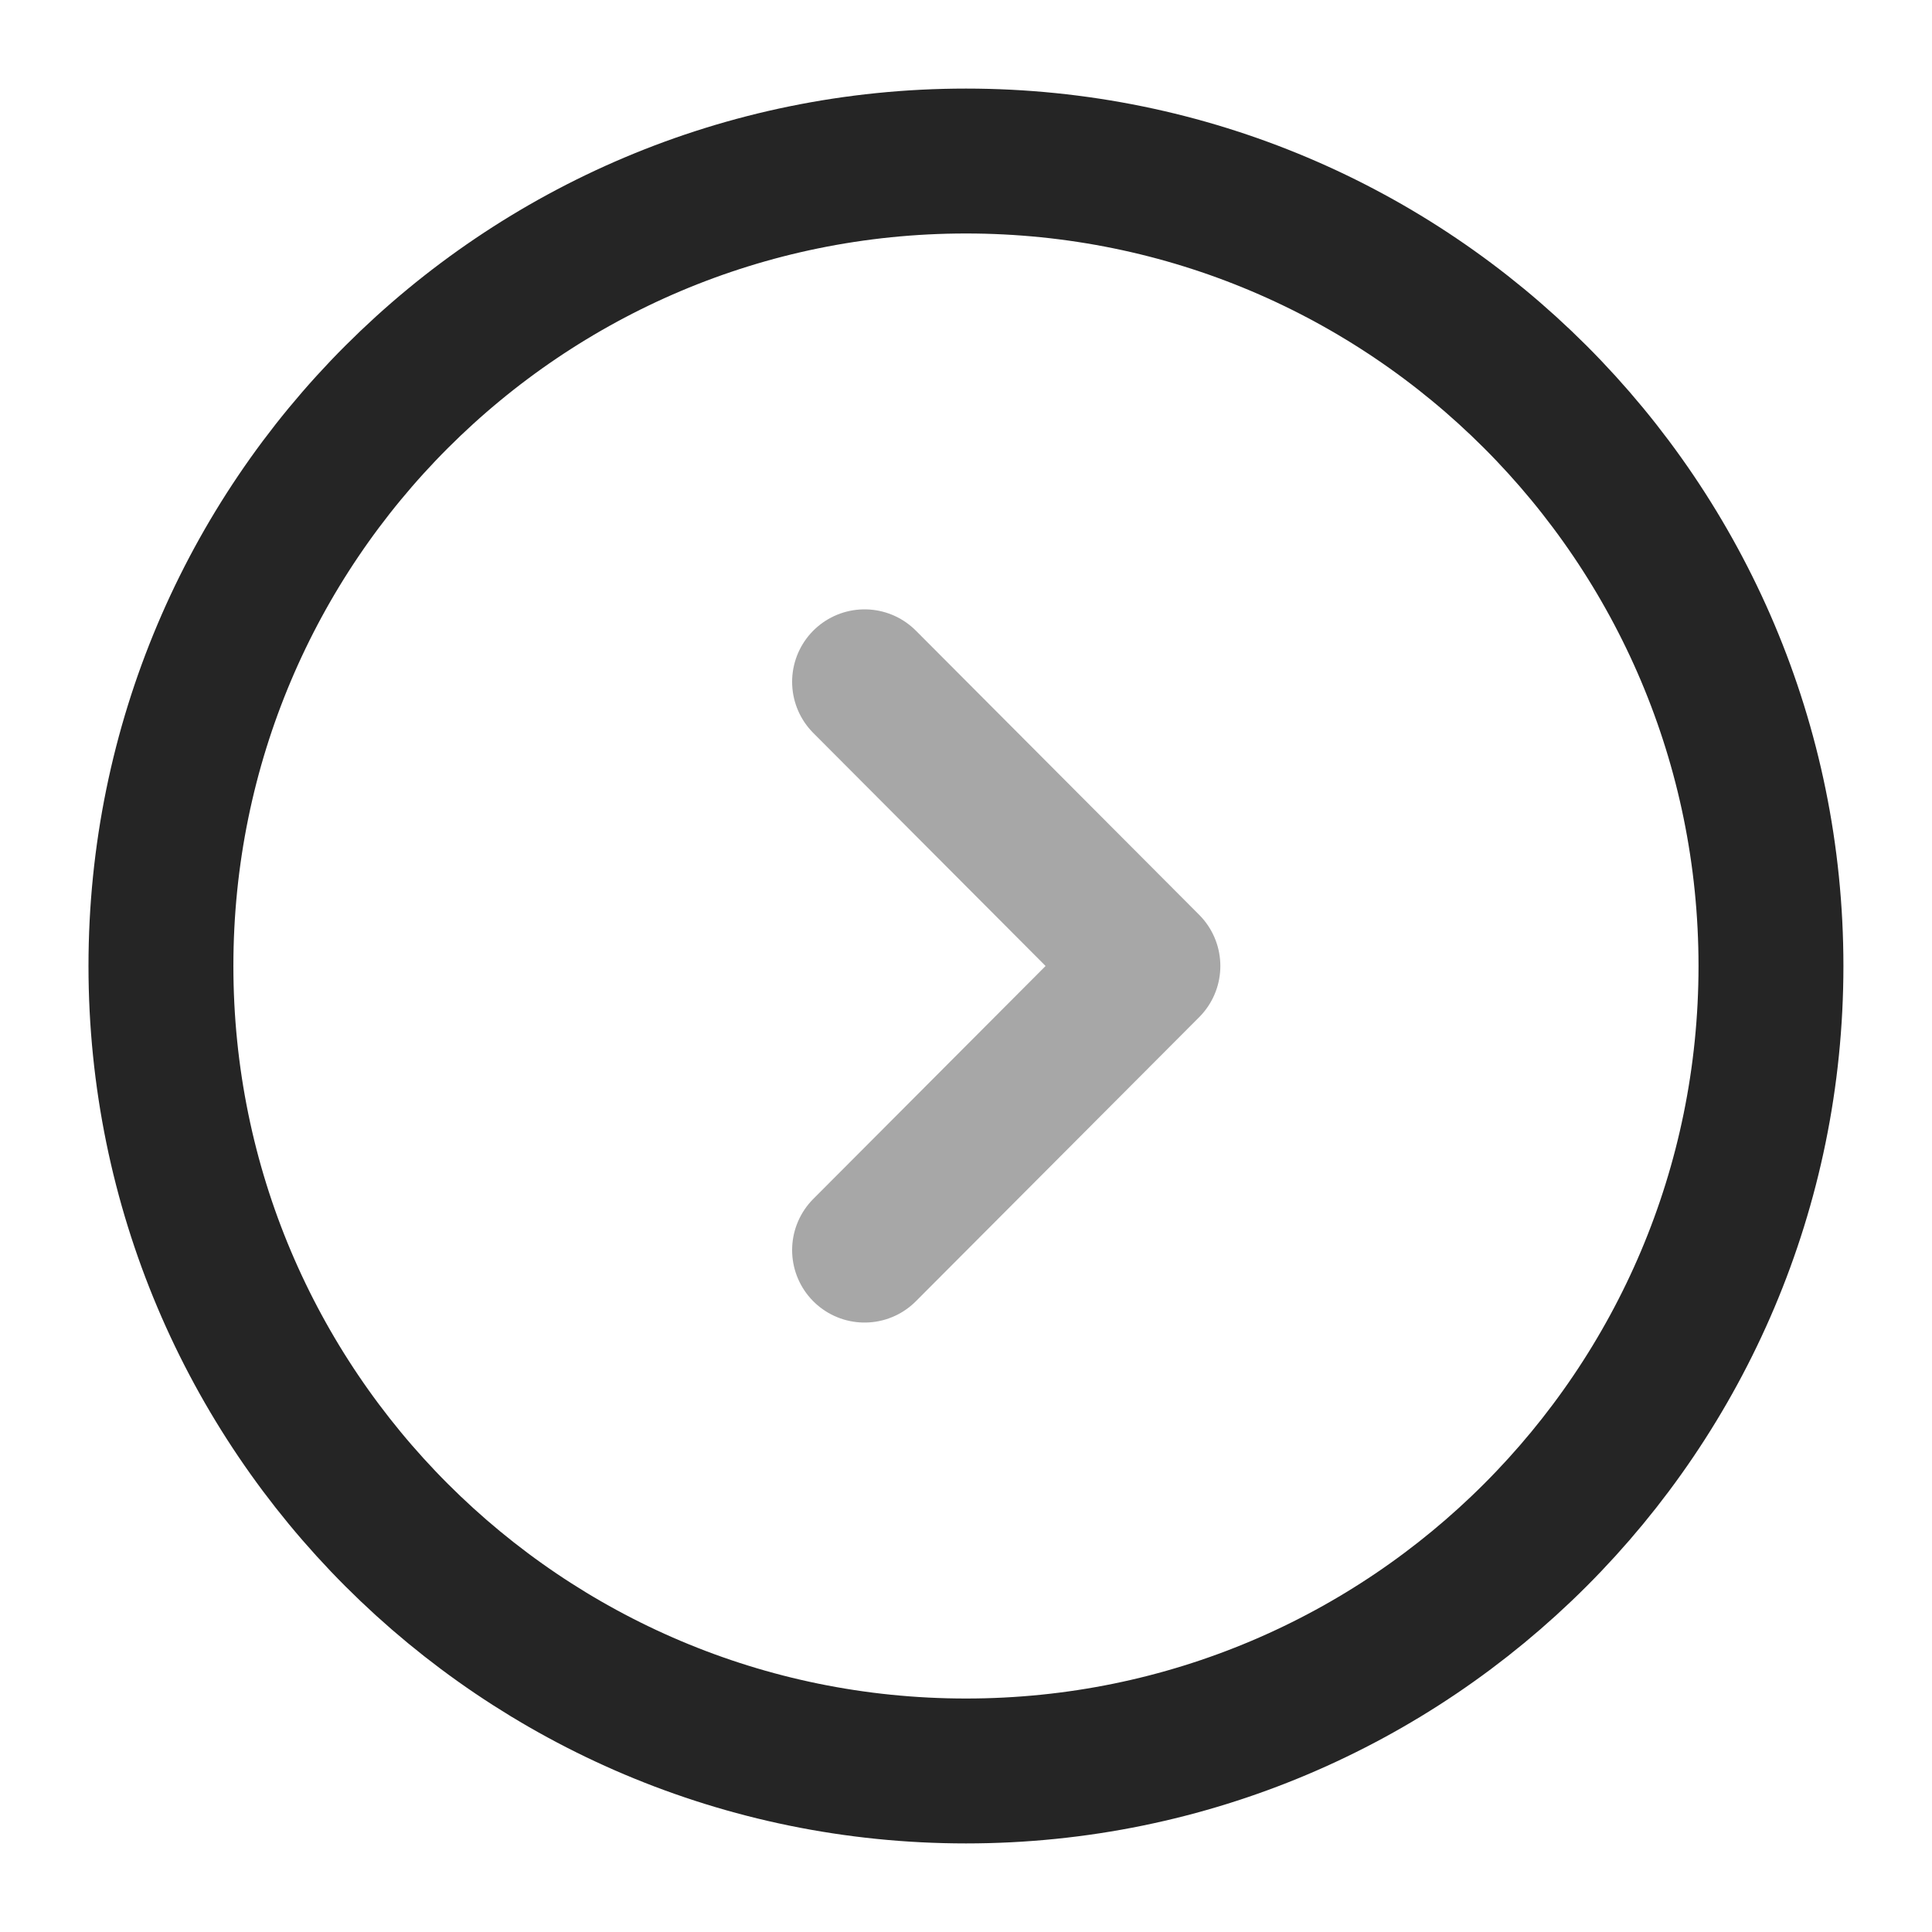
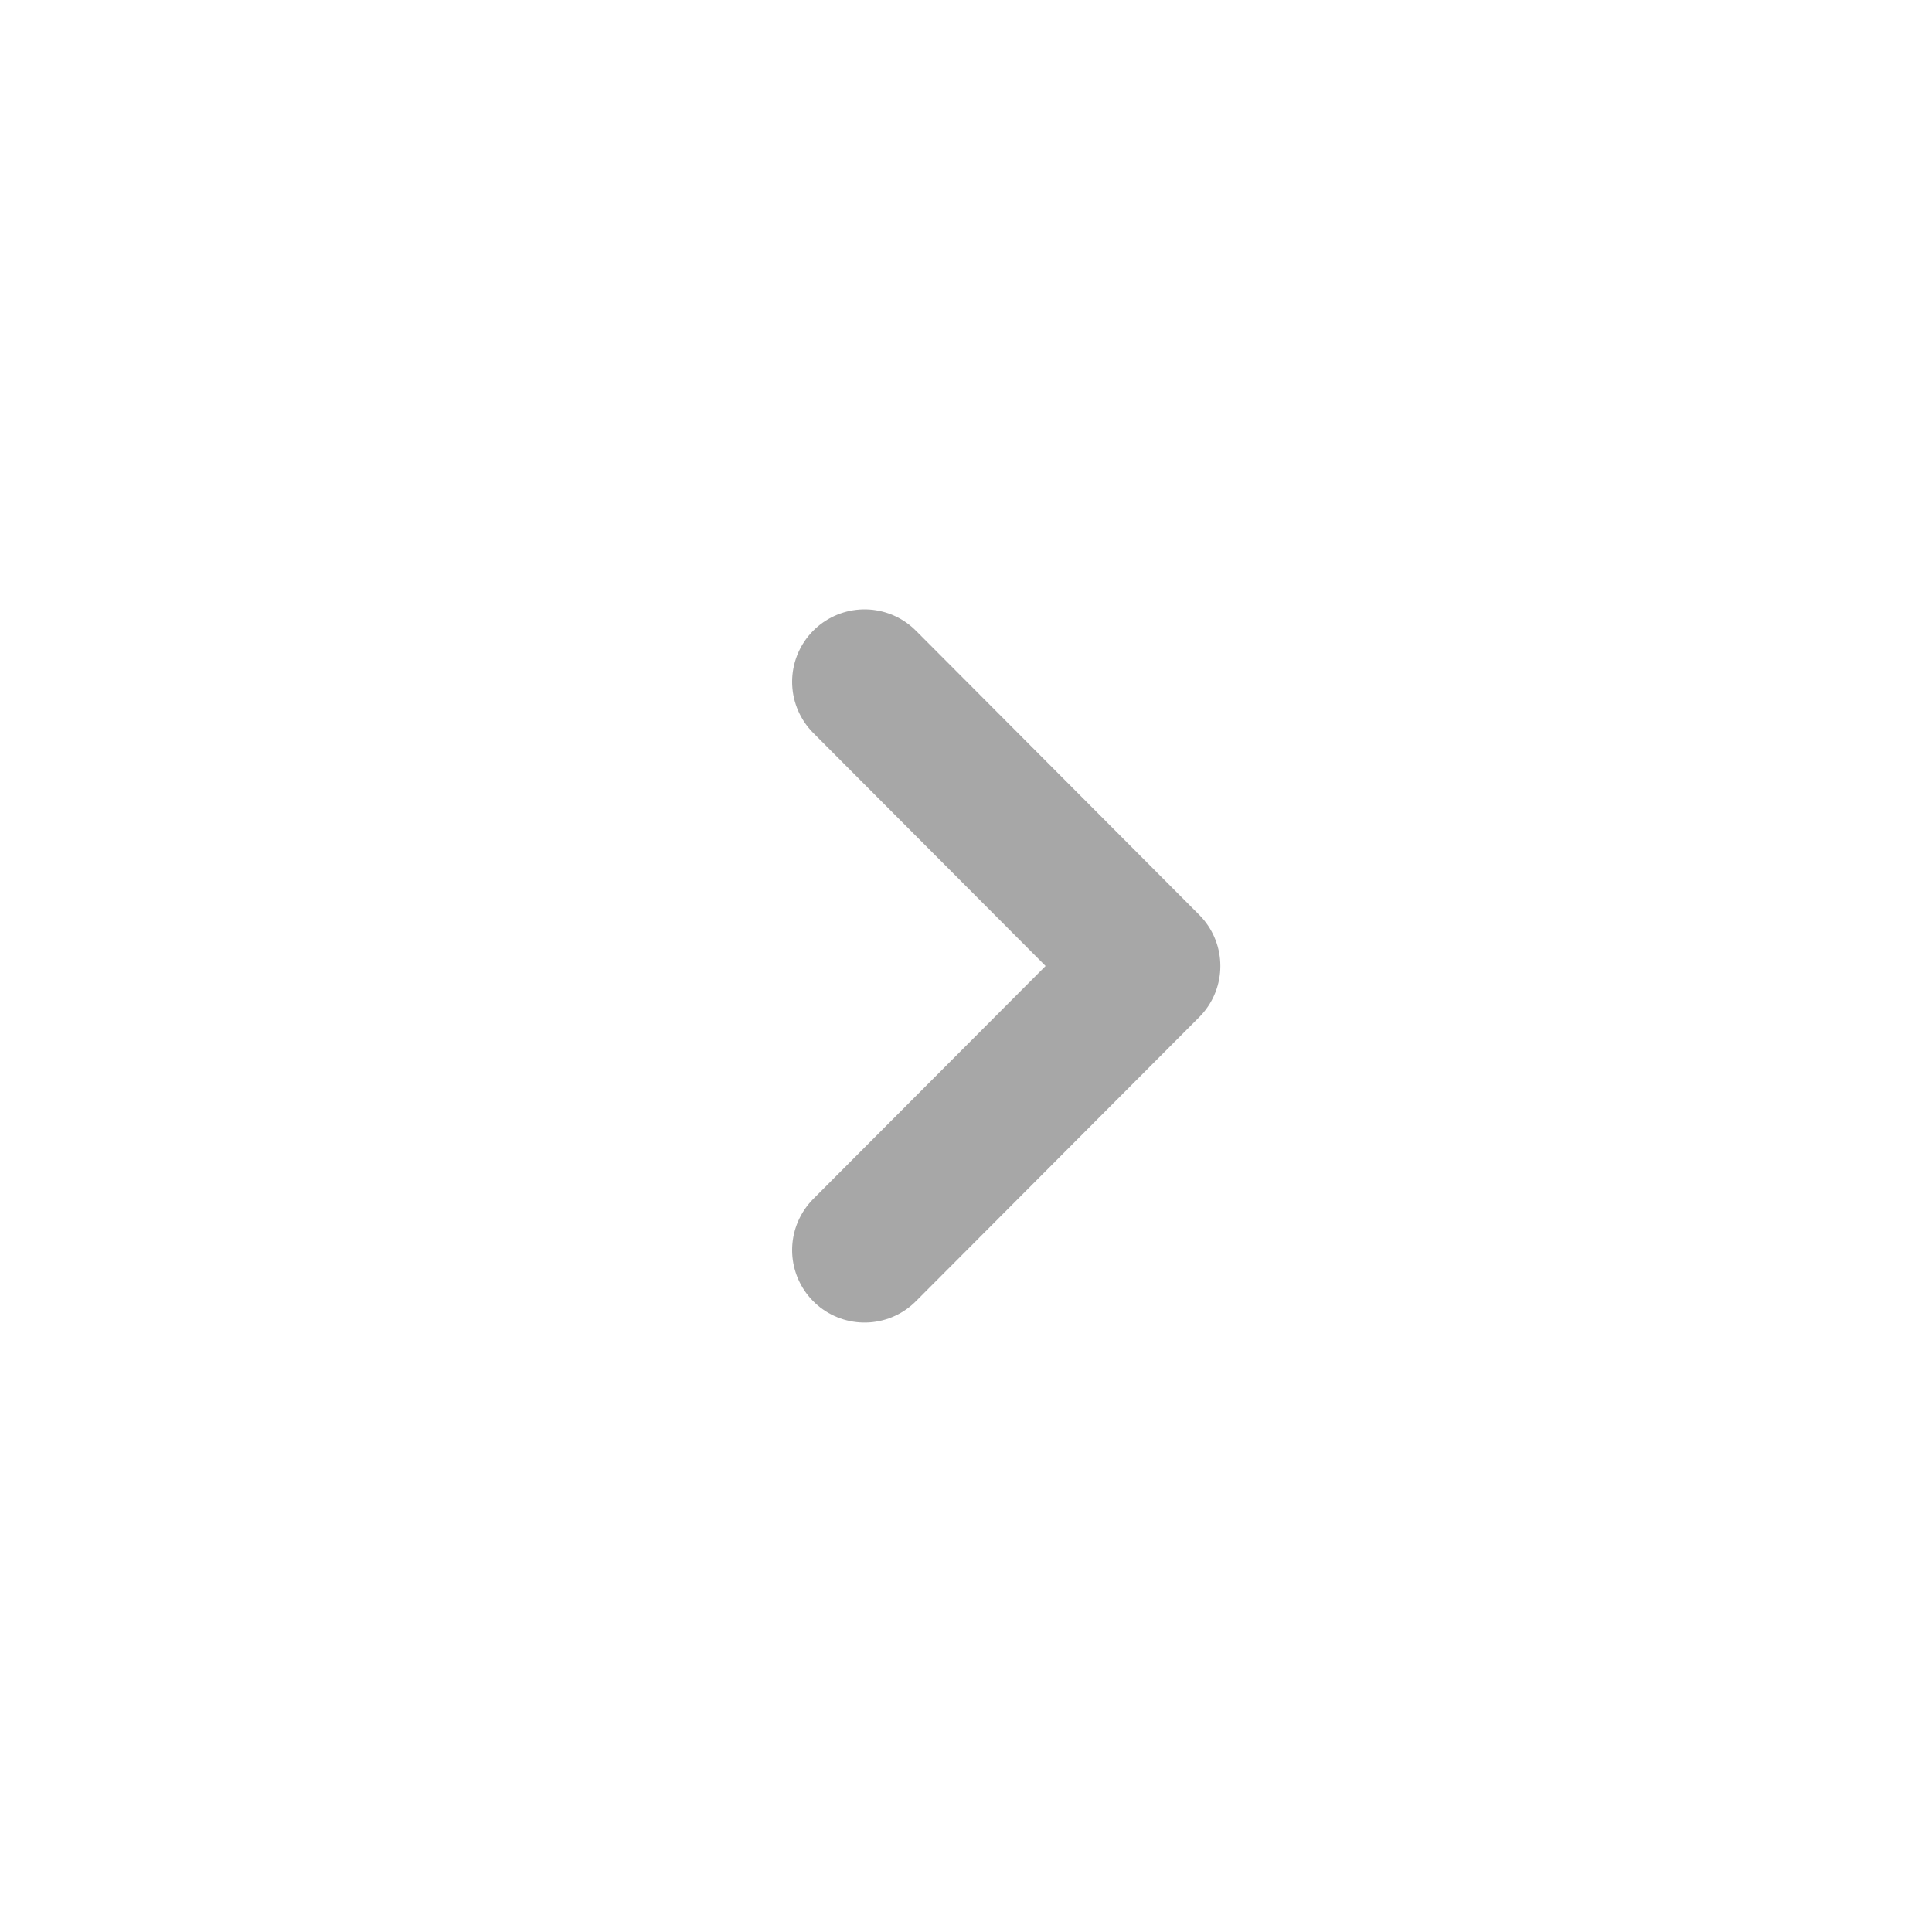
<svg xmlns="http://www.w3.org/2000/svg" width="20" height="20" viewBox="0 0 20 20" fill="none">
-   <path d="M10 18.333C14.602 18.333 18.333 14.602 18.333 10C18.333 5.397 14.602 1.667 10 1.667C5.397 1.667 1.666 5.397 1.666 10C1.666 14.602 5.397 18.333 10 18.333Z" stroke="#252525" stroke-width="1.5" stroke-miterlimit="10" stroke-linecap="round" stroke-linejoin="round" />
  <path opacity="0.4" d="M8.95 12.941L11.883 10L8.95 7.058" stroke="#252525" stroke-width="1.5" stroke-linecap="round" stroke-linejoin="round" />
</svg>